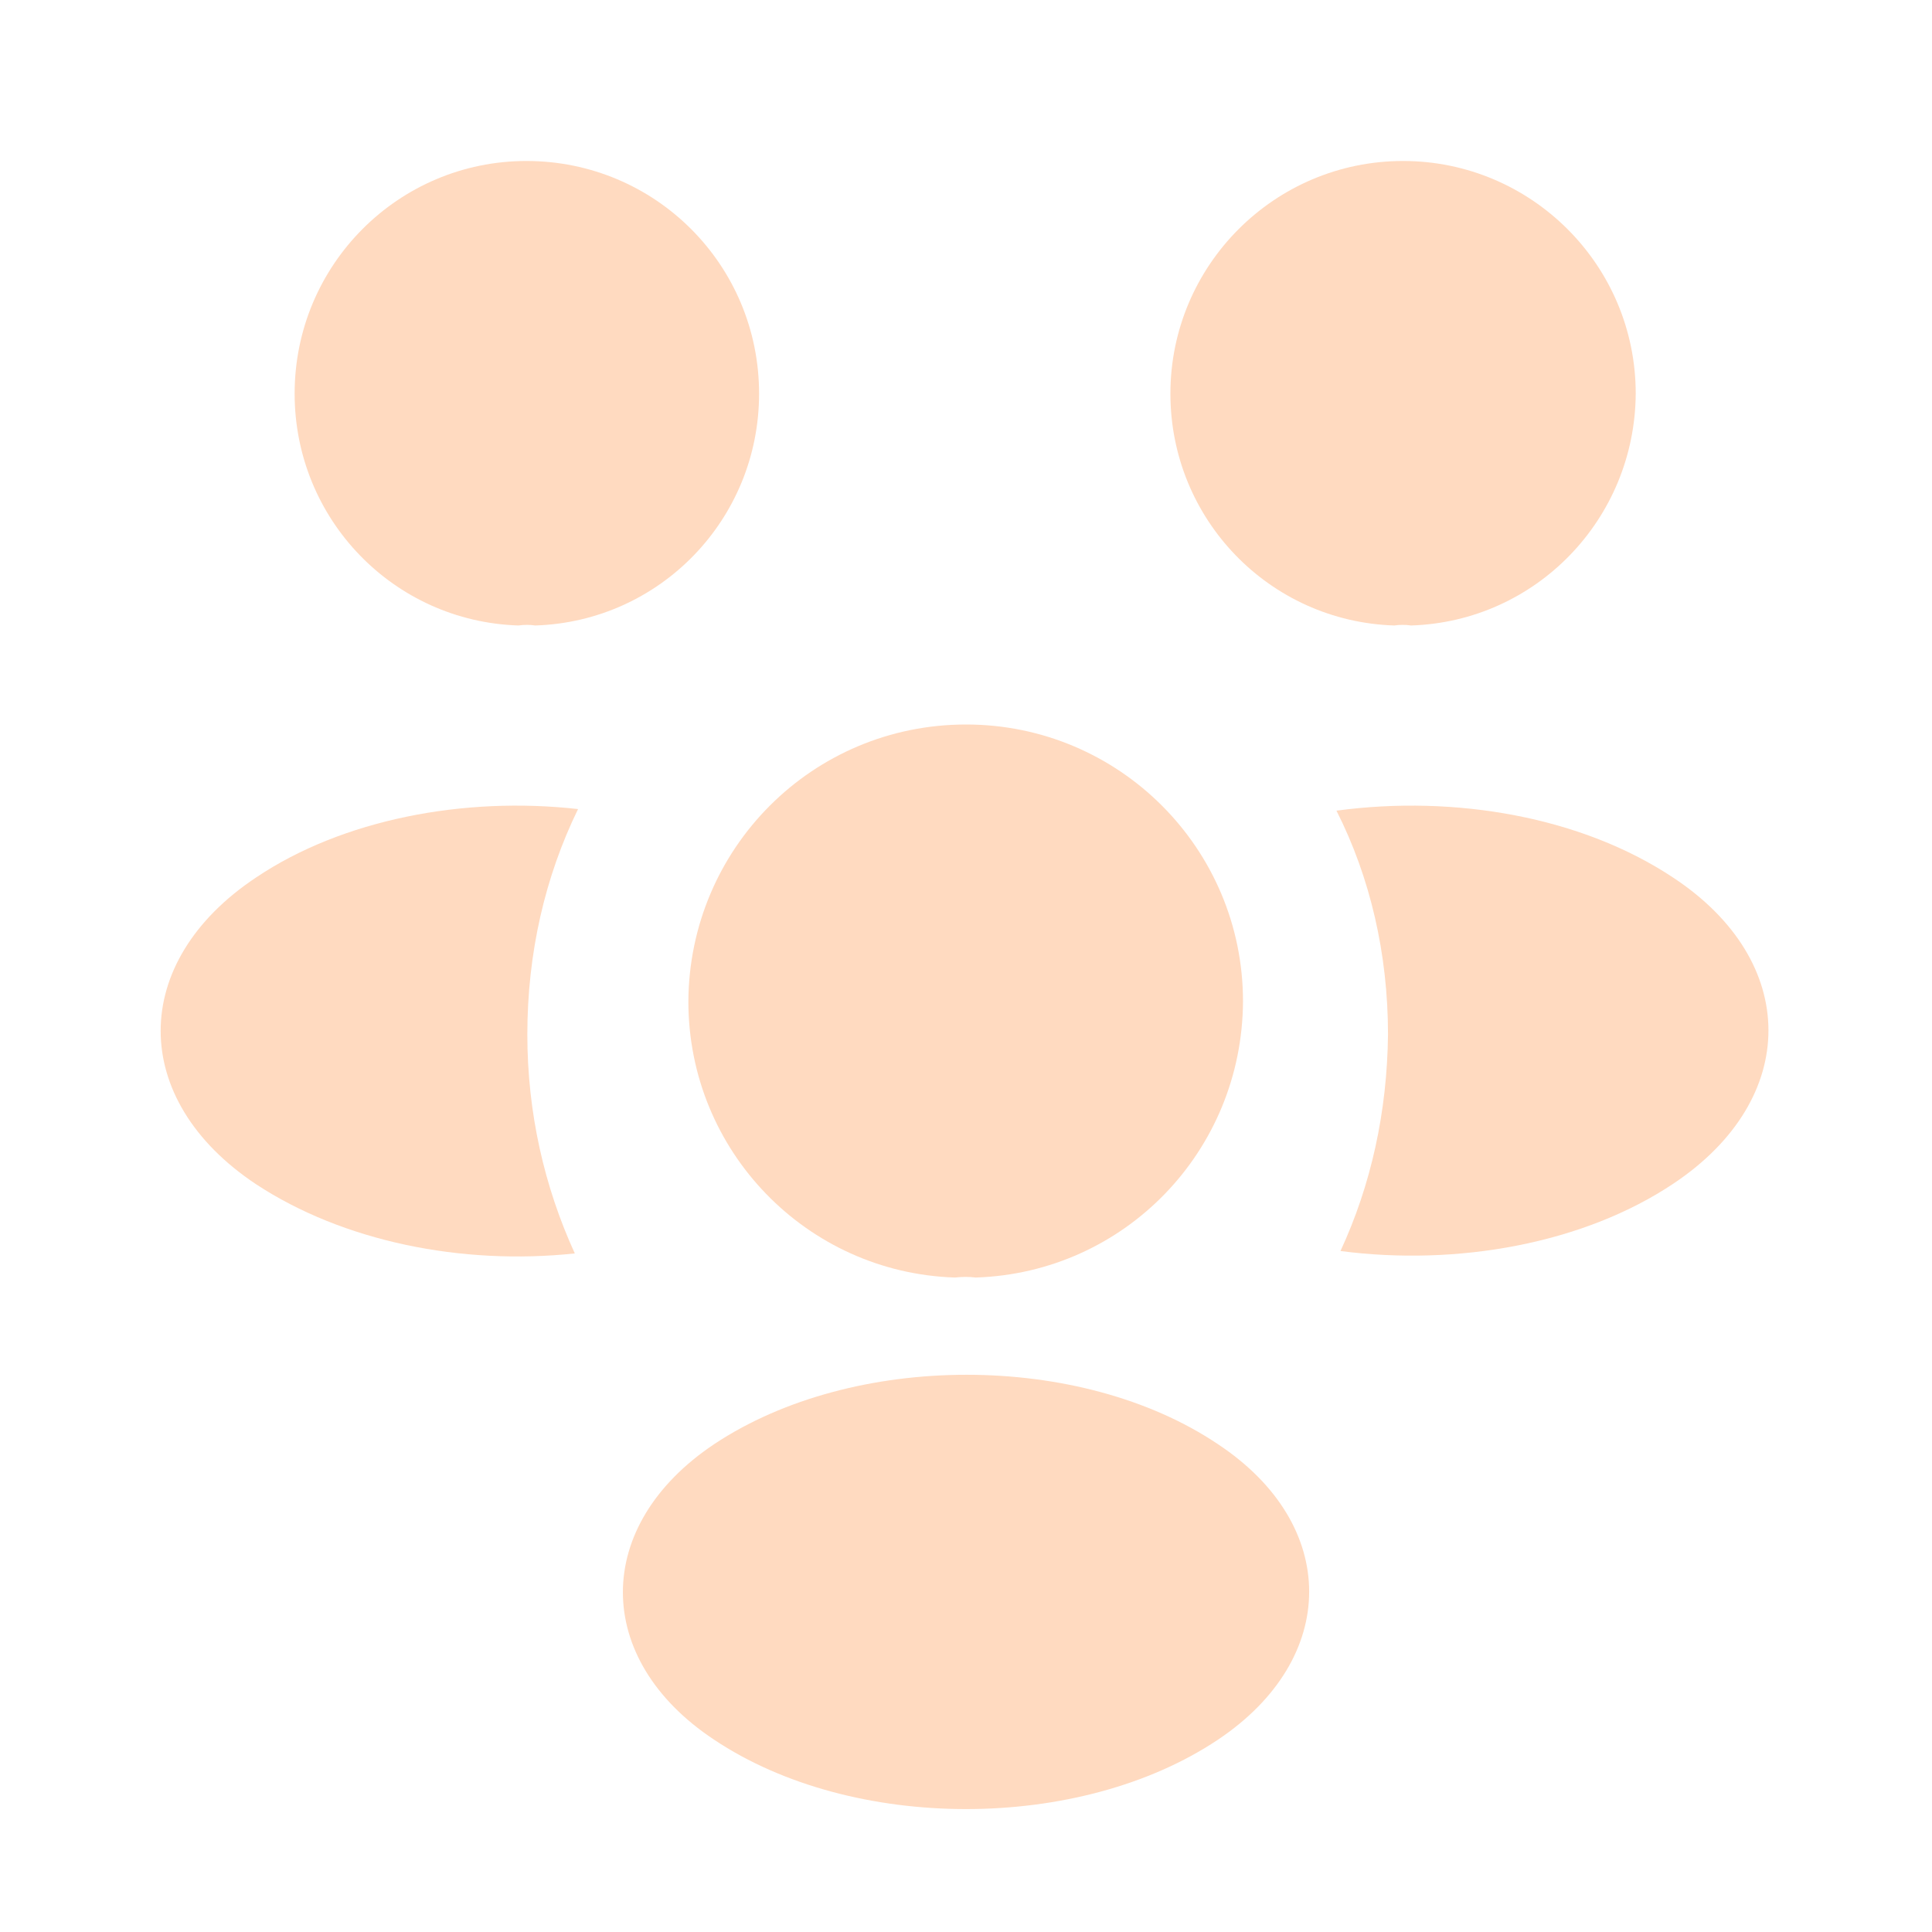
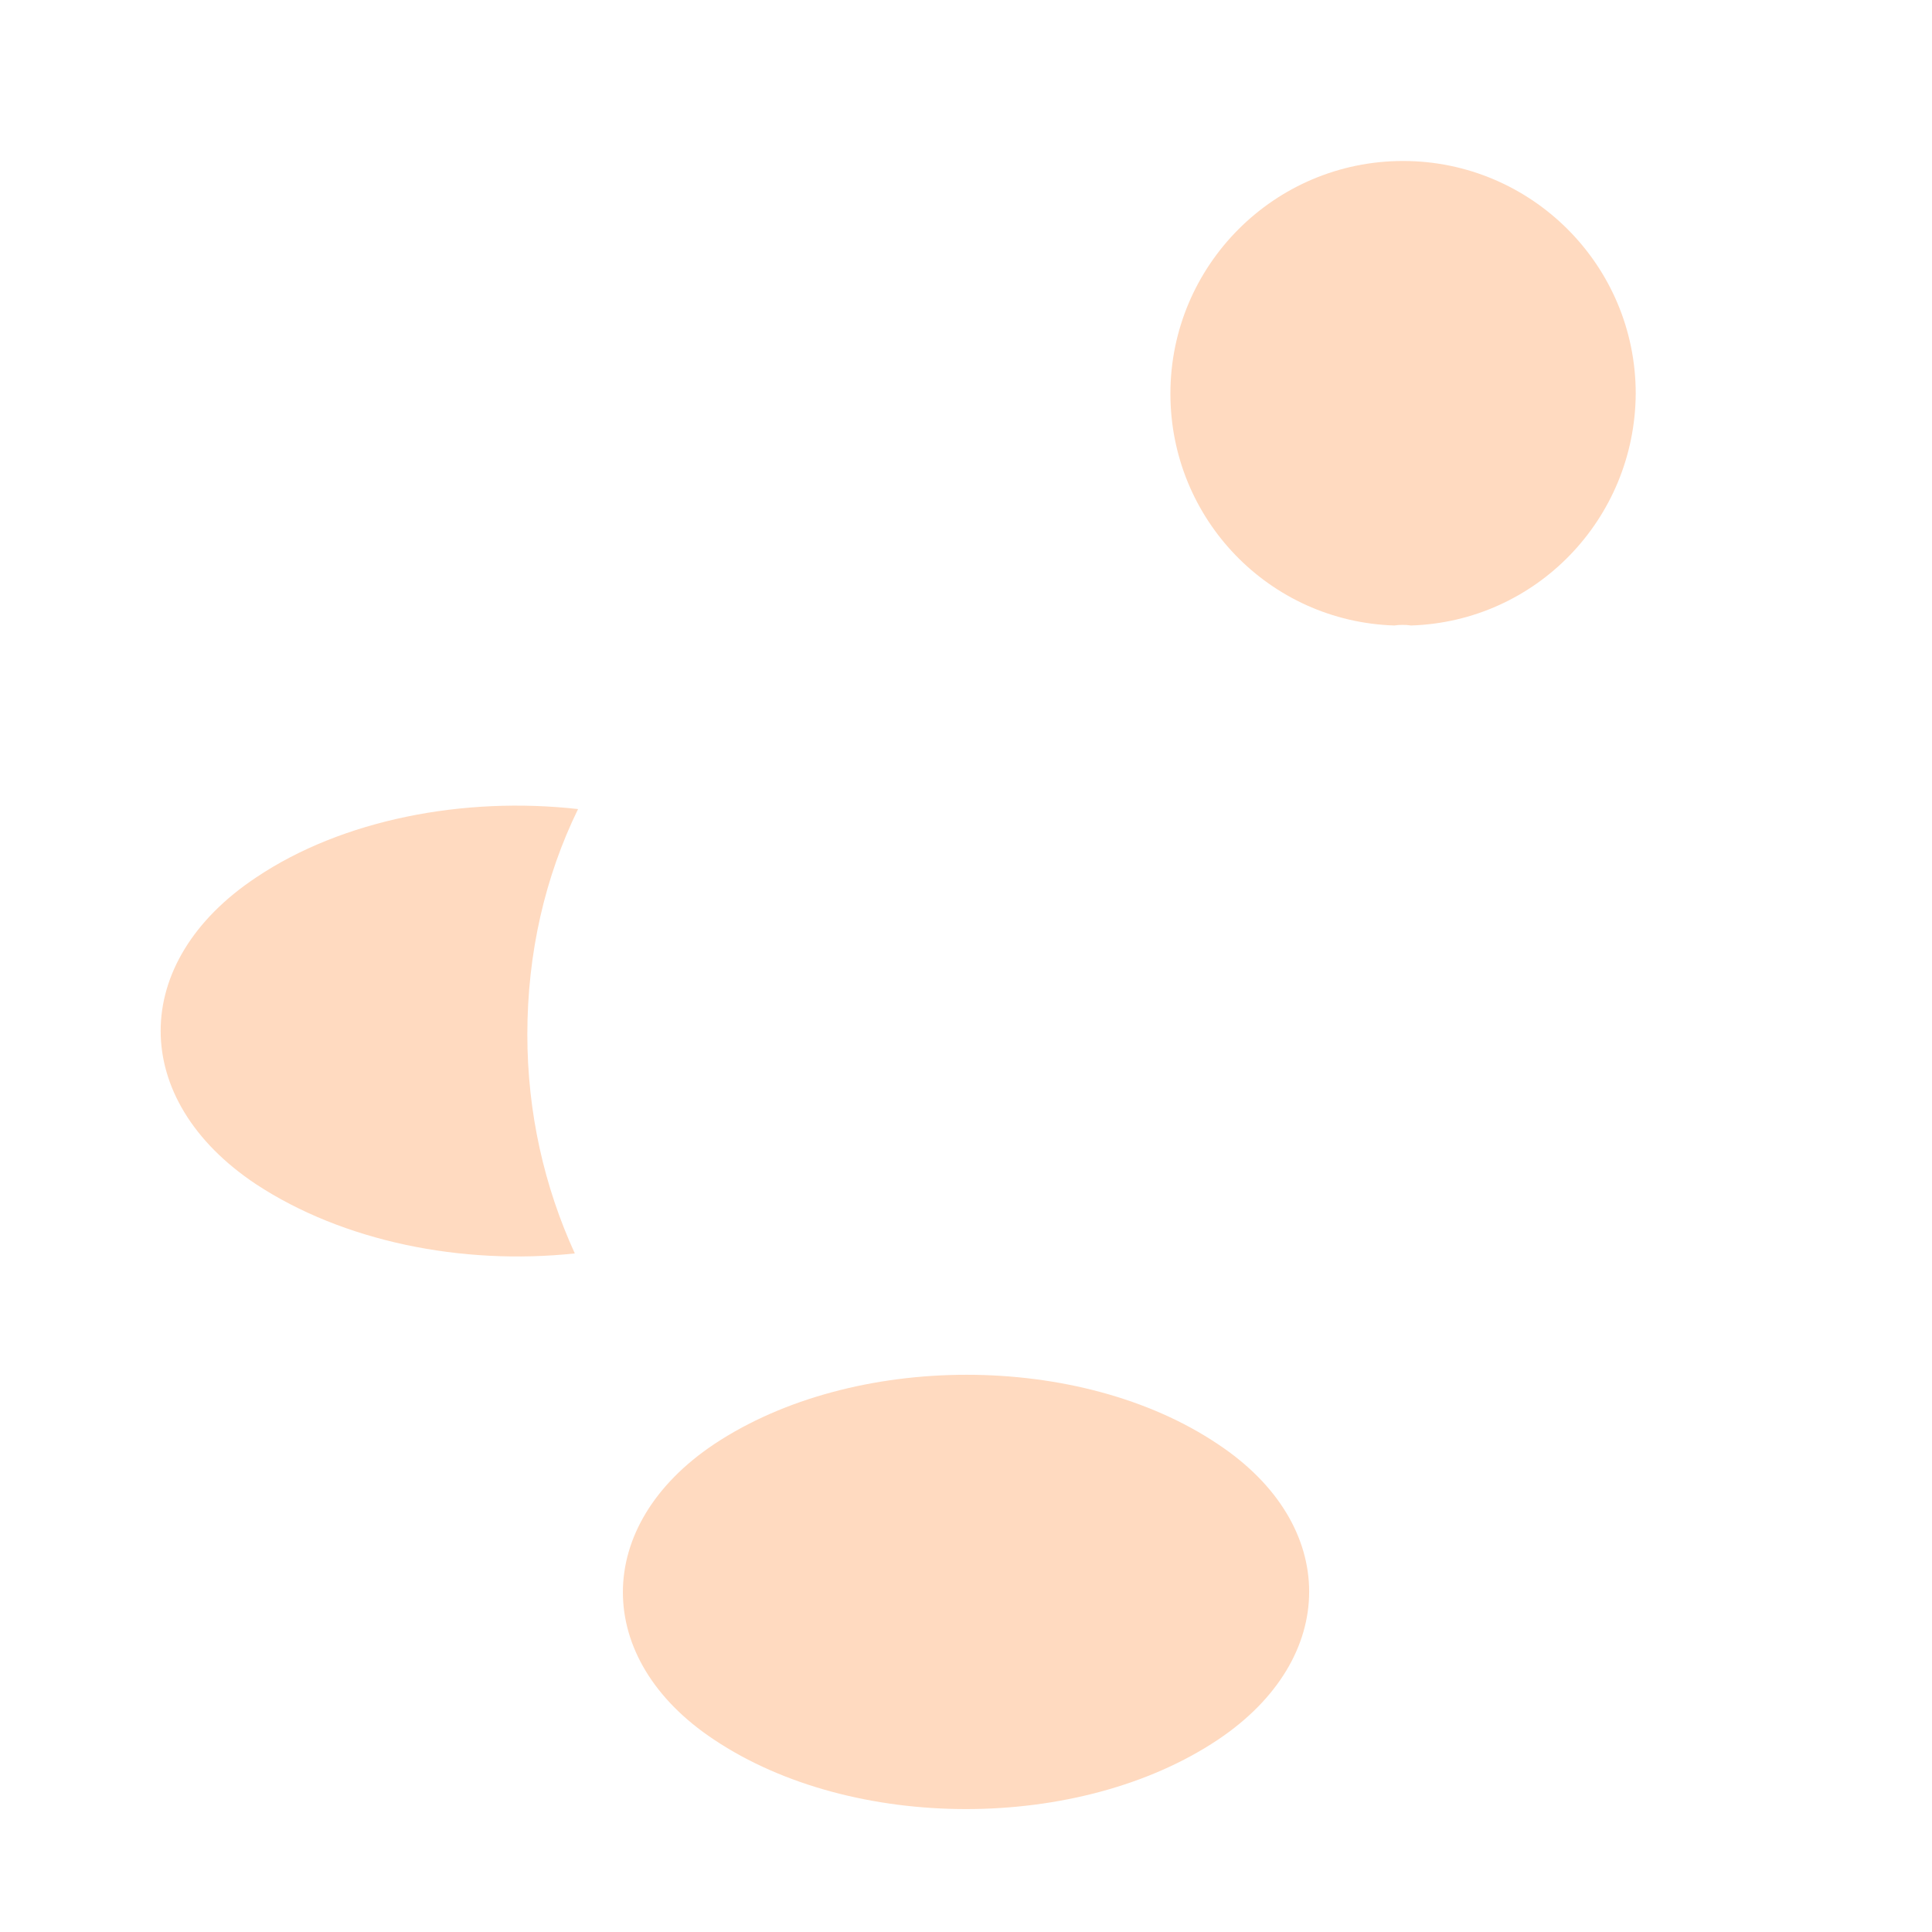
<svg xmlns="http://www.w3.org/2000/svg" width="40" height="40" viewBox="0 0 40 40" fill="none">
  <path d="M29.216 12.95C29.099 12.933 28.982 12.933 28.866 12.95C26.282 12.867 24.232 10.75 24.232 8.15C24.232 5.5 26.382 3.333 29.049 3.333C31.699 3.333 33.866 5.483 33.866 8.15C33.849 10.75 31.799 12.867 29.216 12.95Z" fill="#FFDAC0" />
-   <path d="M34.653 24.501C32.787 25.751 30.17 26.217 27.753 25.901C28.387 24.534 28.72 23.017 28.737 21.417C28.737 19.751 28.37 18.167 27.67 16.784C30.137 16.451 32.753 16.917 34.637 18.167C37.27 19.901 37.27 22.751 34.653 24.501Z" fill="#FFDAC0" />
-   <path d="M10.733 12.95C10.85 12.933 10.966 12.933 11.083 12.95C13.666 12.867 15.716 10.75 15.716 8.15C15.716 5.483 13.566 3.333 10.9 3.333C8.25 3.333 6.1 5.483 6.1 8.15C6.1 10.75 8.15 12.867 10.733 12.95Z" fill="#FFDAC0" />
  <path d="M10.918 21.418C10.918 23.034 11.268 24.568 11.901 25.951C9.551 26.201 7.101 25.701 5.301 24.518C2.668 22.768 2.668 19.918 5.301 18.168C7.085 16.968 9.601 16.484 11.968 16.751C11.284 18.151 10.918 19.734 10.918 21.418Z" fill="#FFDAC0" />
-   <path d="M20.202 26.45C20.069 26.433 19.919 26.433 19.769 26.45C16.702 26.35 14.252 23.833 14.252 20.733C14.269 17.567 16.819 15 20.002 15C23.169 15 25.735 17.567 25.735 20.733C25.719 23.833 23.285 26.35 20.202 26.45Z" fill="#FFDAC0" />
  <path d="M14.784 29.901C12.267 31.584 12.267 34.351 14.784 36.018C17.651 37.934 22.351 37.934 25.217 36.018C27.734 34.334 27.734 31.568 25.217 29.901C22.367 27.984 17.667 27.984 14.784 29.901Z" fill="#FFDAC0" />
</svg>